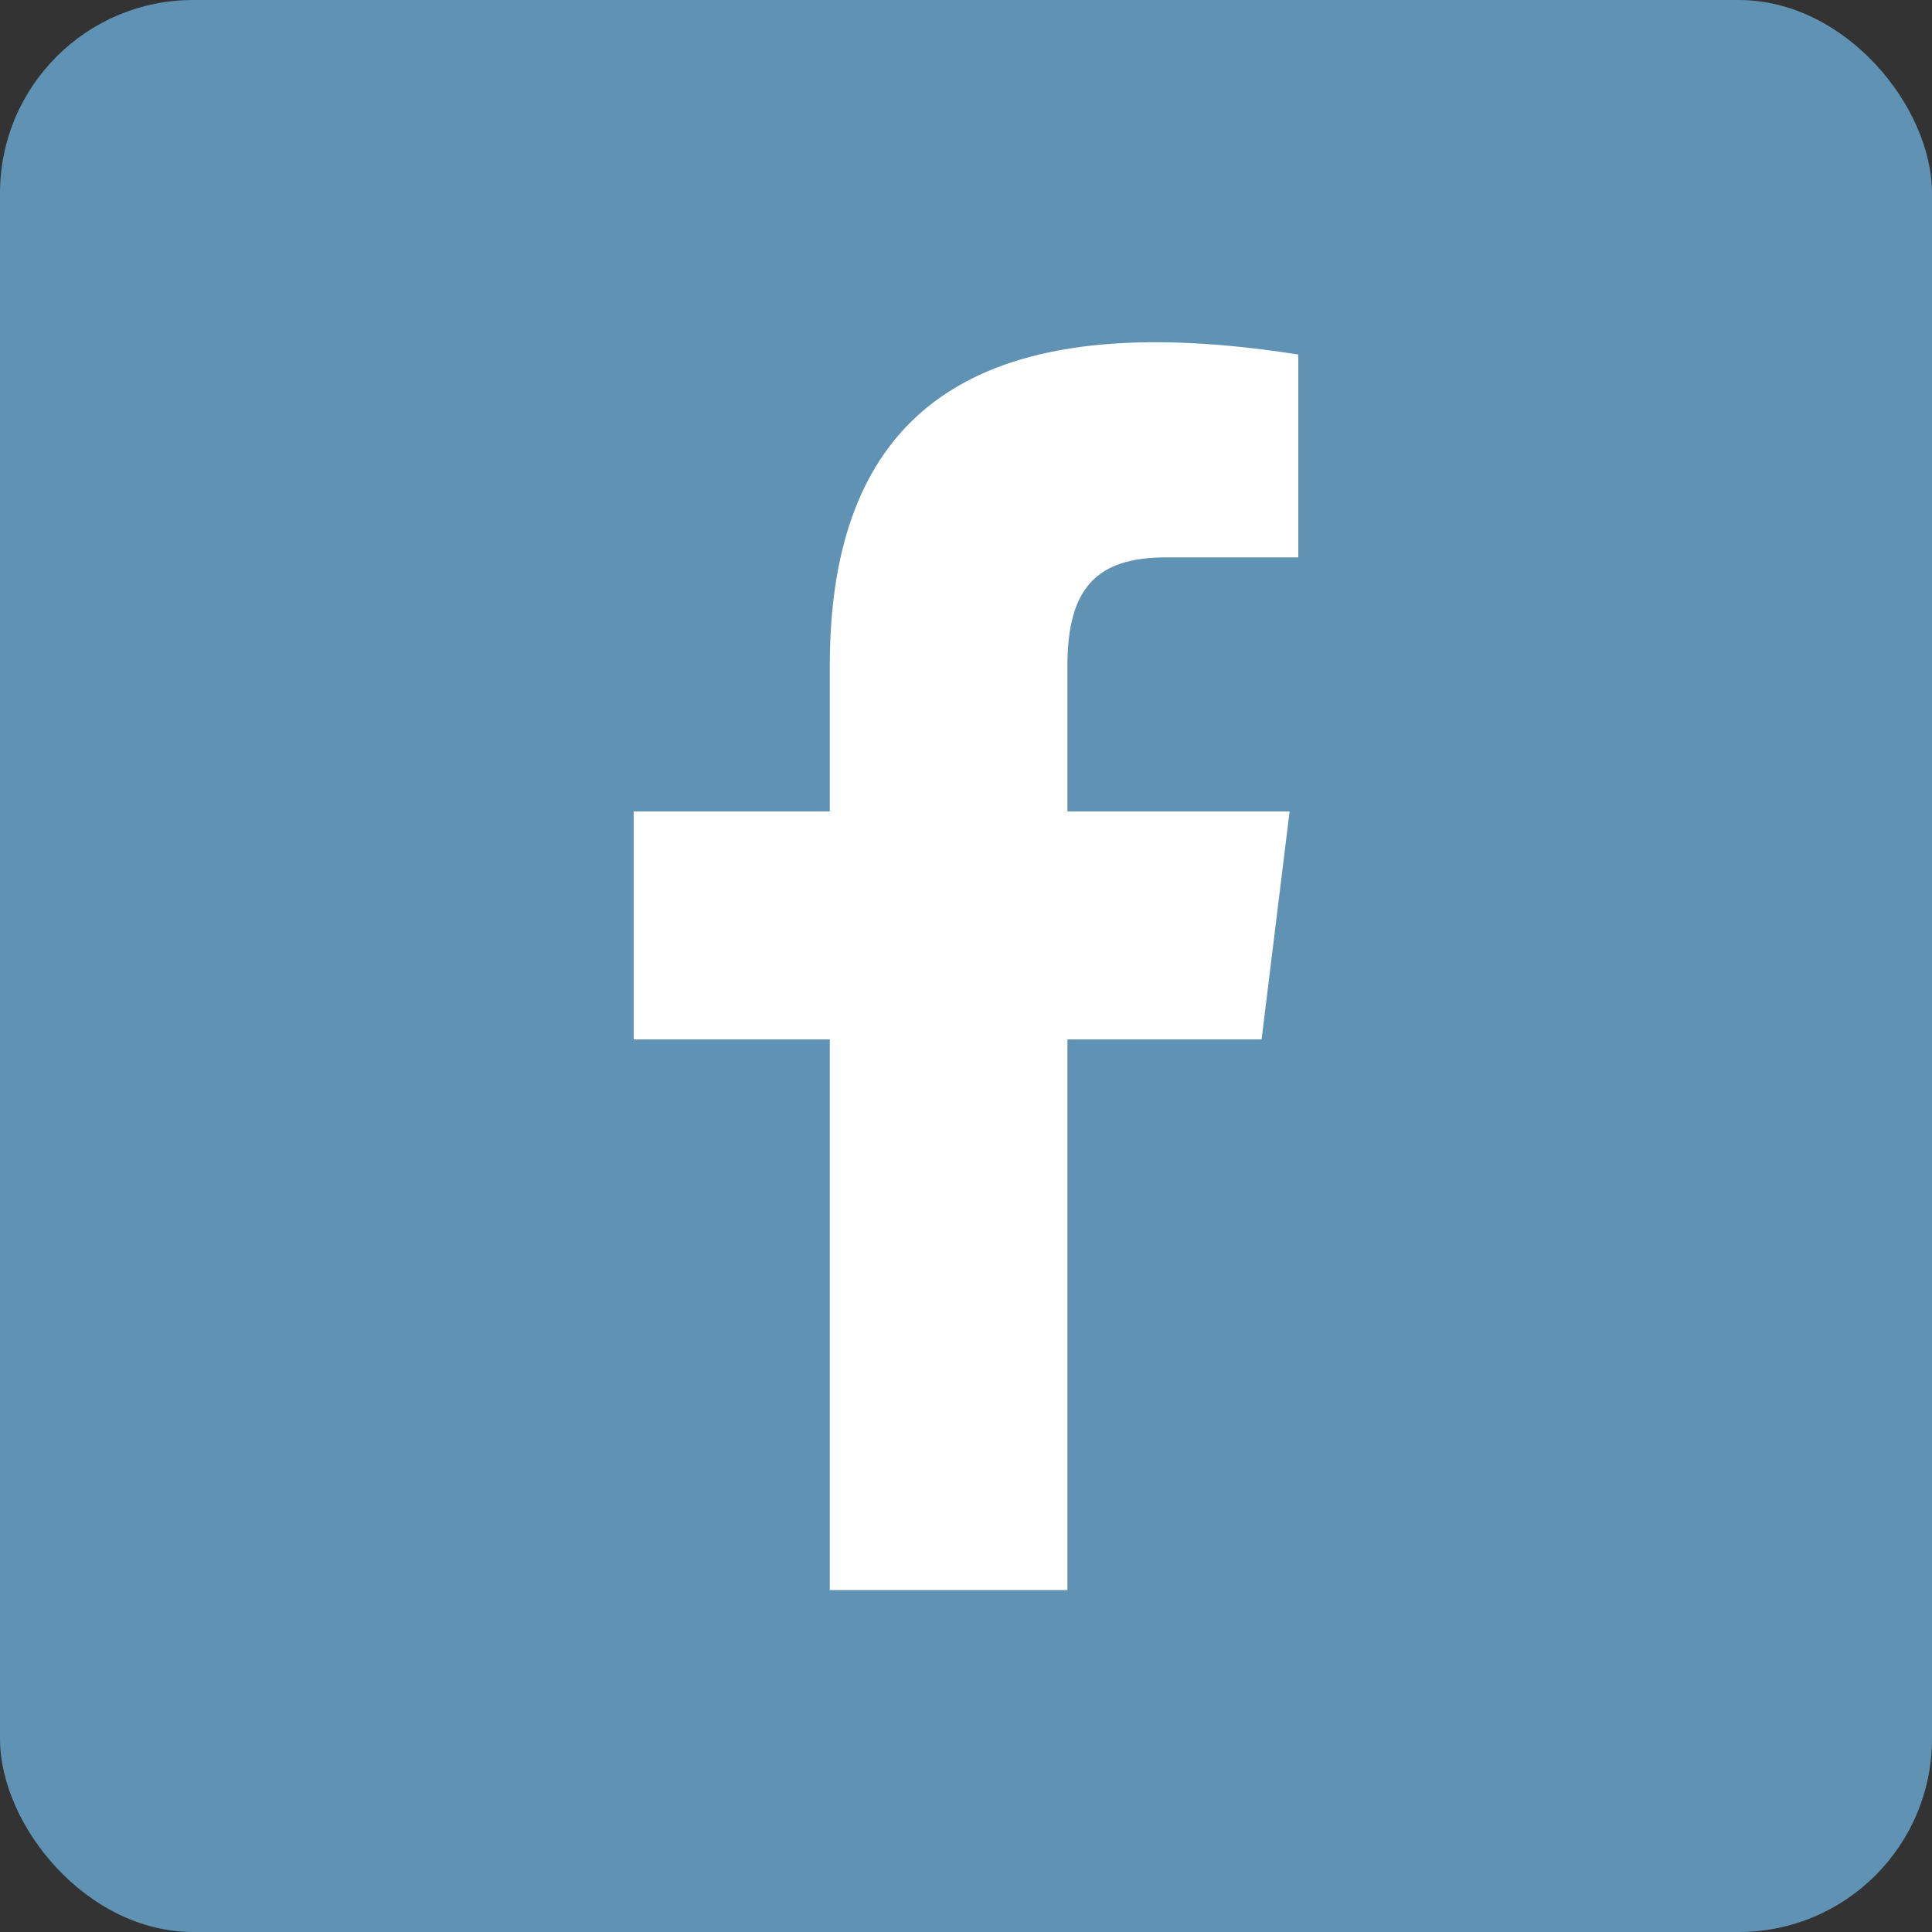
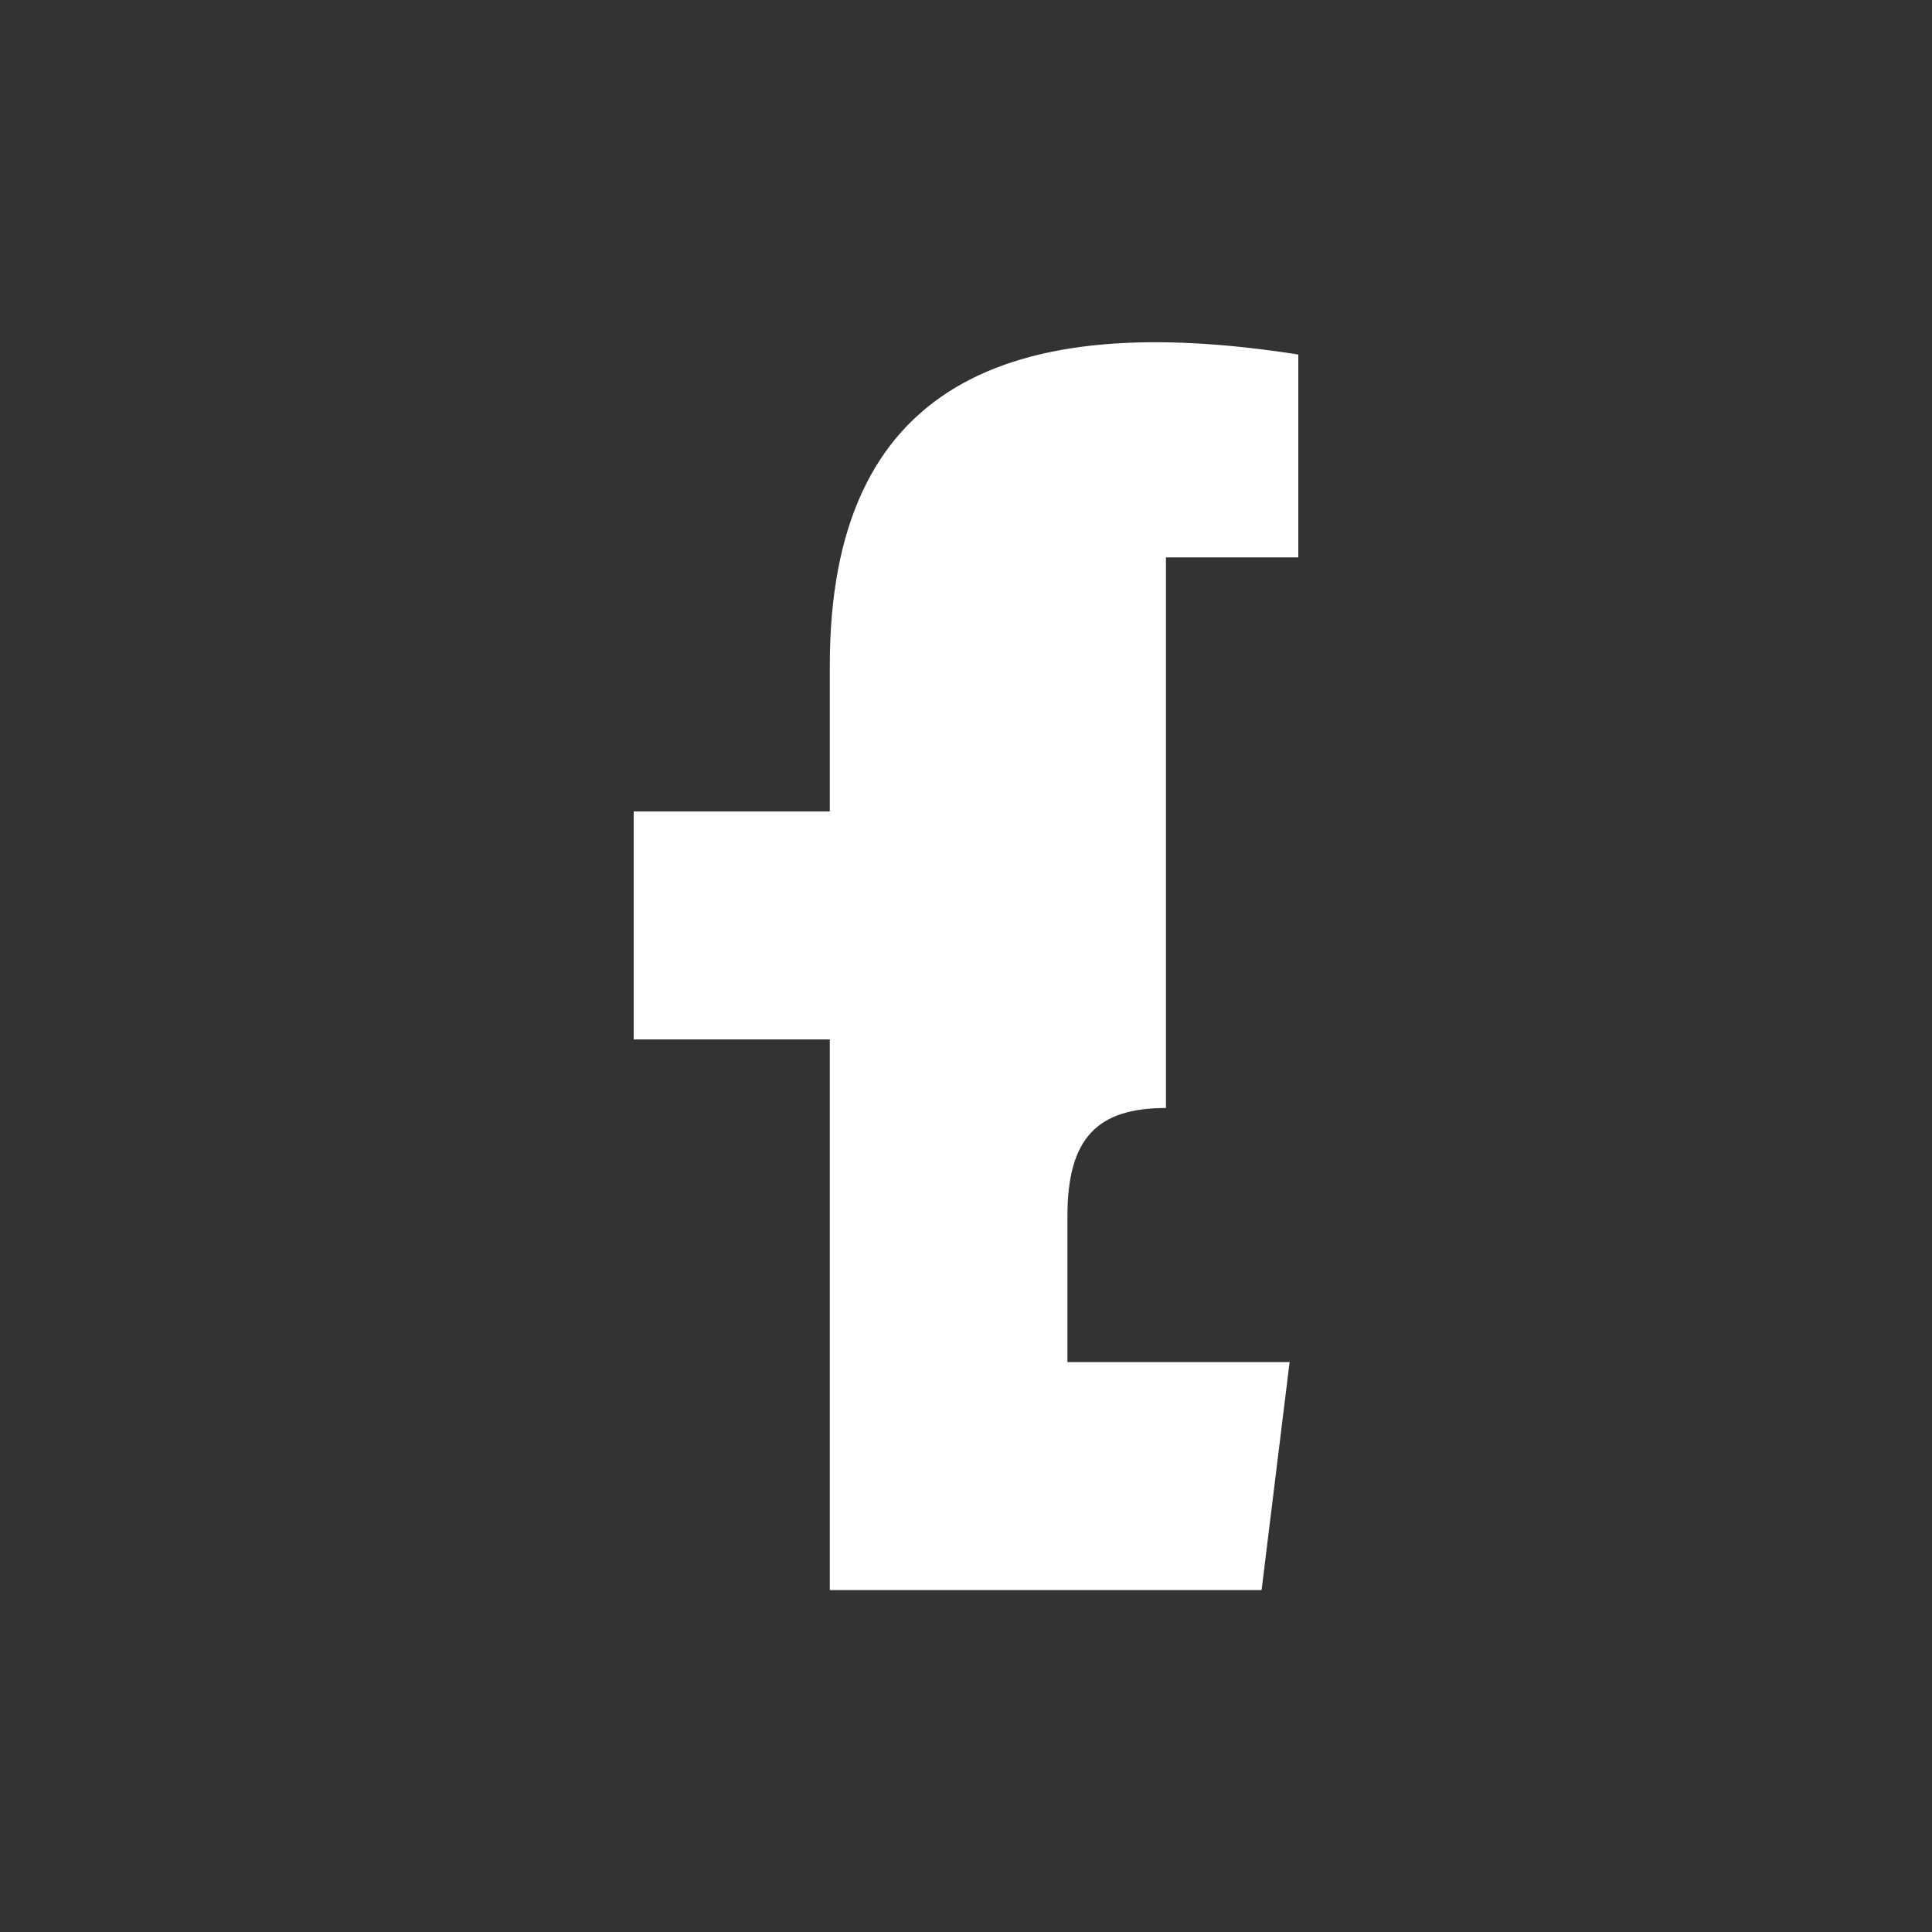
<svg xmlns="http://www.w3.org/2000/svg" id="Layer_2" data-name="Layer 2" viewBox="0 0 200 200">
  <rect x="0" y="0" width="200" height="200" fill="#333333" stroke="none" />
  <defs>
    <style>
      .cls-1 {
        fill: #fff;
      }

      .cls-2 {
        fill: #5f92b3;
      }
    </style>
  </defs>
  <g id="Layer_1-2" data-name="Layer 1">
-     <rect class="cls-2" width="200" height="200" rx="20" ry="20" />
-     <path class="cls-1" d="M120.7,57.7h13.7v-21c-30-4.7-48.5,3.1-48.5,32.2v15.1h-20.3v23.6h20.3v57h24.6v-57h20.1l2.9-23.6h-23v-15.1c0-8.1,3.1-11.2,10.2-11.2Z" />
+     <path class="cls-1" d="M120.7,57.7h13.7v-21c-30-4.7-48.5,3.1-48.5,32.2v15.1h-20.3v23.6h20.3v57h24.6h20.1l2.9-23.6h-23v-15.1c0-8.1,3.1-11.2,10.2-11.2Z" />
  </g>
</svg>